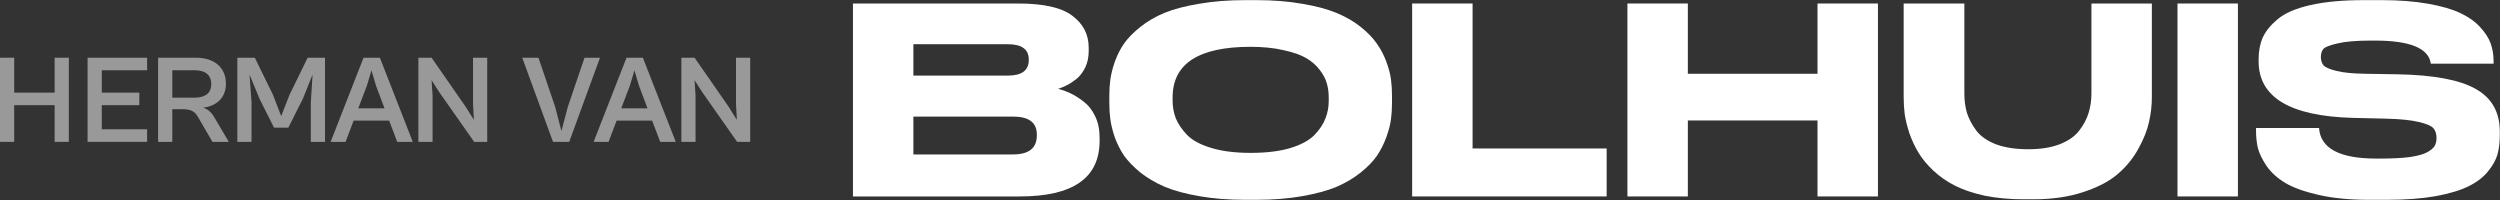
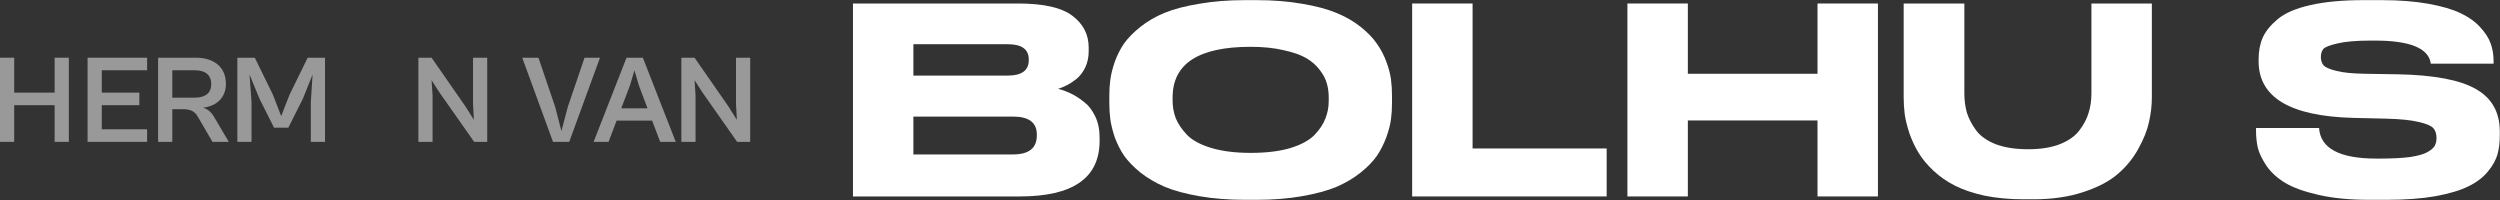
<svg xmlns="http://www.w3.org/2000/svg" width="3856" height="309" viewBox="0 0 3856 309" fill="none">
  <rect x="0" y="0" width="3856" height="309" fill="#333333" stroke="none" />
  <path d="M3653.7 308.199C3624.1 308.199 3598.23 305.666 3576.1 300.599C3553.96 295.533 3536.9 289.399 3524.9 282.199C3512.9 274.999 3503.3 266.333 3496.1 256.199C3489.16 245.799 3484.63 236.466 3482.5 228.199C3480.63 219.933 3479.7 211.133 3479.7 201.799V197.399H3576.9C3579.03 228.866 3608.5 244.599 3665.3 244.599H3670.9C3689.56 244.599 3705.03 243.799 3717.3 242.199C3729.56 240.333 3738.5 237.799 3744.1 234.599C3749.7 231.399 3753.43 228.199 3755.3 224.999C3757.16 221.533 3758.1 217.533 3758.1 212.999C3758.1 206.599 3756.5 201.533 3753.3 197.799C3750.1 194.066 3742.63 190.866 3730.9 188.199C3719.16 185.266 3702.23 183.533 3680.1 182.999L3628.9 181.799C3532.1 179.133 3483.7 150.066 3483.7 94.599V90.999C3483.7 78.733 3485.83 67.666 3490.1 57.799C3494.63 47.933 3502.36 38.466 3513.3 29.399C3524.5 20.066 3541.3 12.866 3563.7 7.799C3586.1 2.733 3613.43 0.199 3645.7 0.199H3673.3C3700.5 0.199 3724.5 2.066 3745.3 5.799C3766.1 9.533 3782.63 14.333 3794.9 20.199C3807.43 26.066 3817.56 33.266 3825.3 41.799C3833.3 50.333 3838.76 58.866 3841.7 67.399C3844.63 75.666 3846.1 84.599 3846.1 94.199V98.199H3749.3C3746.1 74.466 3717.43 62.599 3663.3 62.599H3656.9C3634.5 62.599 3617.3 64.066 3605.3 66.999C3593.3 69.666 3585.96 72.599 3583.3 75.799C3580.9 78.999 3579.7 83.132 3579.7 88.199C3579.7 92.999 3581.03 97.132 3583.7 100.599C3586.36 103.799 3593.03 106.733 3603.7 109.399C3614.36 112.066 3629.3 113.533 3648.5 113.799L3698.5 114.599C3754.23 115.666 3794.36 123.266 3818.9 137.399C3843.43 151.266 3855.7 173.133 3855.7 202.999V208.599C3855.7 219.533 3854.5 229.399 3852.1 238.199C3849.7 246.733 3844.76 255.533 3837.3 264.599C3829.83 273.666 3819.83 281.266 3807.3 287.399C3795.03 293.533 3778.1 298.599 3756.5 302.599C3735.16 306.333 3710.1 308.199 3681.3 308.199H3653.7Z" fill="white" />
-   <path d="M3451.77 5.398V302.998H3358.57V5.398H3451.77Z" fill="white" />
  <path d="M3136.22 307.398H3121.82C3099.69 307.398 3079.42 305.532 3061.02 301.798C3042.89 297.798 3027.55 292.598 3015.02 286.198C3002.49 279.798 2991.42 272.065 2981.82 262.998C2972.22 253.932 2964.62 244.732 2959.02 235.398C2953.42 226.065 2948.75 216.065 2945.02 205.398C2941.55 194.732 2939.15 184.998 2937.82 176.198C2936.75 167.398 2936.22 158.598 2936.22 149.798V5.398H3029.82V144.198C3029.82 154.865 3031.15 164.865 3033.82 174.198C3036.75 183.265 3041.55 192.332 3048.22 201.398C3054.89 210.198 3065.02 217.265 3078.62 222.598C3092.49 227.665 3109.02 230.198 3128.22 230.198C3147.15 230.198 3163.29 227.665 3176.62 222.598C3190.22 217.265 3200.35 210.198 3207.02 201.398C3213.95 192.332 3218.75 183.265 3221.42 174.198C3224.35 164.865 3225.82 154.865 3225.82 144.198V5.398H3319.02V149.798C3319.02 162.598 3317.55 175.398 3314.62 188.198C3311.95 200.732 3306.49 214.465 3298.22 229.398C3290.22 244.065 3279.69 256.998 3266.62 268.198C3253.82 279.398 3236.09 288.732 3213.42 296.198C3191.02 303.665 3165.29 307.398 3136.22 307.398Z" fill="white" />
  <path d="M2510.13 302.998V5.398H2603.33V113.798H2803.33V5.398H2896.53V302.998H2803.33V185.798H2603.33V302.998H2510.13Z" fill="white" />
  <path d="M2178.1 5.398H2271.3V228.998H2478.1V302.998H2178.1V5.398Z" fill="white" />
  <path d="M1920.62 0.199H1937.82C1963.69 0.199 1987.16 2.066 2008.22 5.799C2029.29 9.266 2046.89 13.933 2061.02 19.799C2075.42 25.666 2087.96 32.866 2098.62 41.399C2109.29 49.932 2117.56 58.466 2123.42 66.999C2129.56 75.532 2134.49 84.866 2138.22 94.999C2141.96 105.133 2144.36 114.199 2145.42 122.199C2146.49 130.199 2147.02 138.599 2147.02 147.399V159.399C2147.02 167.933 2146.49 176.199 2145.42 184.199C2144.36 192.199 2141.96 201.399 2138.22 211.799C2134.49 221.933 2129.69 231.399 2123.82 240.199C2117.96 248.733 2109.56 257.399 2098.62 266.199C2087.96 274.733 2075.56 282.066 2061.42 288.199C2047.29 294.066 2029.56 298.866 2008.22 302.599C1987.16 306.333 1963.69 308.199 1937.82 308.199H1920.62C1894.76 308.199 1871.16 306.333 1849.82 302.599C1828.49 298.866 1810.76 294.066 1796.62 288.199C1782.49 282.066 1769.96 274.733 1759.02 266.199C1748.36 257.399 1739.96 248.733 1733.82 240.199C1727.96 231.399 1723.16 221.933 1719.42 211.799C1715.96 201.399 1713.69 192.199 1712.62 184.199C1711.56 176.199 1711.02 167.933 1711.02 159.399V147.399C1711.02 138.599 1711.56 130.333 1712.62 122.599C1713.69 114.599 1715.96 105.533 1719.42 95.399C1723.16 84.999 1727.96 75.532 1733.82 66.999C1739.96 58.466 1748.36 49.932 1759.02 41.399C1769.69 32.866 1782.09 25.666 1796.22 19.799C1810.62 13.933 1828.49 9.266 1849.82 5.799C1871.16 2.066 1894.76 0.199 1920.62 0.199ZM2049.42 150.199C2049.42 142.733 2048.49 135.666 2046.62 128.999C2044.76 122.066 2041.16 115.133 2035.82 108.199C2030.49 100.999 2023.56 94.866 2015.02 89.799C2006.49 84.733 1994.76 80.599 1979.82 77.399C1965.16 73.933 1948.22 72.199 1929.02 72.199C1848.76 72.199 1808.62 98.199 1808.62 150.199V154.999C1808.62 164.599 1810.22 173.666 1813.42 182.199C1816.89 190.733 1822.62 199.266 1830.62 207.799C1838.89 216.333 1851.42 223.133 1868.22 228.199C1885.02 233.266 1905.29 235.799 1929.02 235.799C1952.76 235.799 1972.89 233.399 1989.42 228.599C2006.22 223.533 2018.76 216.866 2027.02 208.599C2035.29 200.066 2041.02 191.533 2044.22 182.999C2047.69 174.466 2049.42 165.399 2049.42 155.799V150.199Z" fill="white" />
  <path d="M1315.6 302.998V5.398H1570.4C1609.87 5.398 1637.87 11.798 1654.4 24.598C1670.93 37.132 1679.2 53.398 1679.2 73.398V78.998C1679.2 88.065 1677.47 96.332 1674 103.798C1670.53 110.998 1666.13 116.865 1660.8 121.398C1655.47 125.665 1650.4 128.998 1645.6 131.398C1641.07 133.798 1636.53 135.665 1632 136.998C1638.4 138.598 1644.67 140.865 1650.8 143.798C1657.2 146.732 1664 150.998 1671.2 156.598C1678.67 162.198 1684.67 169.798 1689.2 179.398C1693.73 188.732 1696 199.532 1696 211.798V217.398C1696 274.465 1654.93 302.998 1572.8 302.998H1315.6ZM1554.4 68.198H1408.8V116.598H1554.4C1576 116.598 1586.8 108.598 1586.8 92.598V91.798C1586.8 76.065 1576 68.198 1554.4 68.198ZM1562.4 179.798H1408.8V238.198H1562.4C1586.93 238.198 1599.2 228.465 1599.2 208.998V207.398C1599.2 188.998 1586.93 179.798 1562.4 179.798Z" fill="white" />
  <path d="M1072.83 218.8H1050.94V89H1071.28L1123.78 164.555L1136.57 184.897L1135.21 160.293V89H1157.1V218.8H1136.95L1083.1 142.082L1071.28 123.678L1072.83 147.313V218.8Z" fill="white" fill-opacity="0.5" />
-   <path d="M938.648 218.8H915.594L966.351 89H991.536L1042.29 218.8H1018.27L1005.87 186.059H951.047L938.648 218.8ZM971.582 132.008L958.215 167.074H998.705L985.531 132.008L978.556 108.567L971.582 132.008Z" fill="white" fill-opacity="0.5" />
+   <path d="M938.648 218.8H915.594L966.351 89H991.536L1042.29 218.8H1018.27L1005.87 186.059H951.047L938.648 218.8ZM971.582 132.008L958.215 167.074H998.705L985.531 132.008L978.556 108.567Z" fill="white" fill-opacity="0.5" />
  <path d="M877.955 218.8H852.964L805.5 89H830.491L856.258 164.749L865.944 202.139L875.824 164.749L901.591 89H925.42L877.955 218.8Z" fill="white" fill-opacity="0.5" />
  <path d="M667.204 218.8H645.312V89H665.654L718.156 164.555L730.942 184.897L729.586 160.293V89H751.477V218.8H731.329L677.472 142.082L665.654 123.678L667.204 147.313V218.8Z" fill="white" fill-opacity="0.5" />
-   <path d="M533.023 218.8H509.969L560.726 89H585.911L636.669 218.8H612.646L600.248 186.059H545.422L533.023 218.8ZM565.957 132.008L552.59 167.074H593.08L579.906 132.008L572.931 108.567L565.957 132.008Z" fill="white" fill-opacity="0.5" />
  <path d="M387.97 218.8H366.078V89H393.007L420.904 145.957L433.69 179.085L446.67 145.957L474.568 89H501.303V218.8H479.411V157.775L482.123 114.96L467.206 152.156L444.733 196.908H422.648L400.175 152.156L384.87 114.96L387.97 157.775V218.8Z" fill="white" fill-opacity="0.5" />
  <path d="M265.735 218.8H243.844V89H302.351C328.698 89 348.459 102.561 348.459 129.296C348.459 150.994 333.541 163.78 313.2 166.105C320.949 168.43 326.18 173.273 330.829 181.41L352.914 218.8H327.729L305.257 180.247C300.413 171.53 293.826 168.43 281.621 168.43H265.735V218.8ZM300.22 108.373H265.735V150.607H300.22C313.974 150.607 325.792 145.57 325.792 129.877C325.792 113.41 313.974 108.373 300.22 108.373Z" fill="white" fill-opacity="0.5" />
  <path d="M226.915 218.8H135.086V89H226.915V108.373H156.978V142.857H214.903V162.23H156.978V199.427H226.915V218.8Z" fill="white" fill-opacity="0.5" />
  <path d="M21.892 218.8H0V89H21.892V142.857H84.273V89H106.165V218.8H84.273V162.23H21.892V218.8Z" fill="white" fill-opacity="0.5" />
</svg>